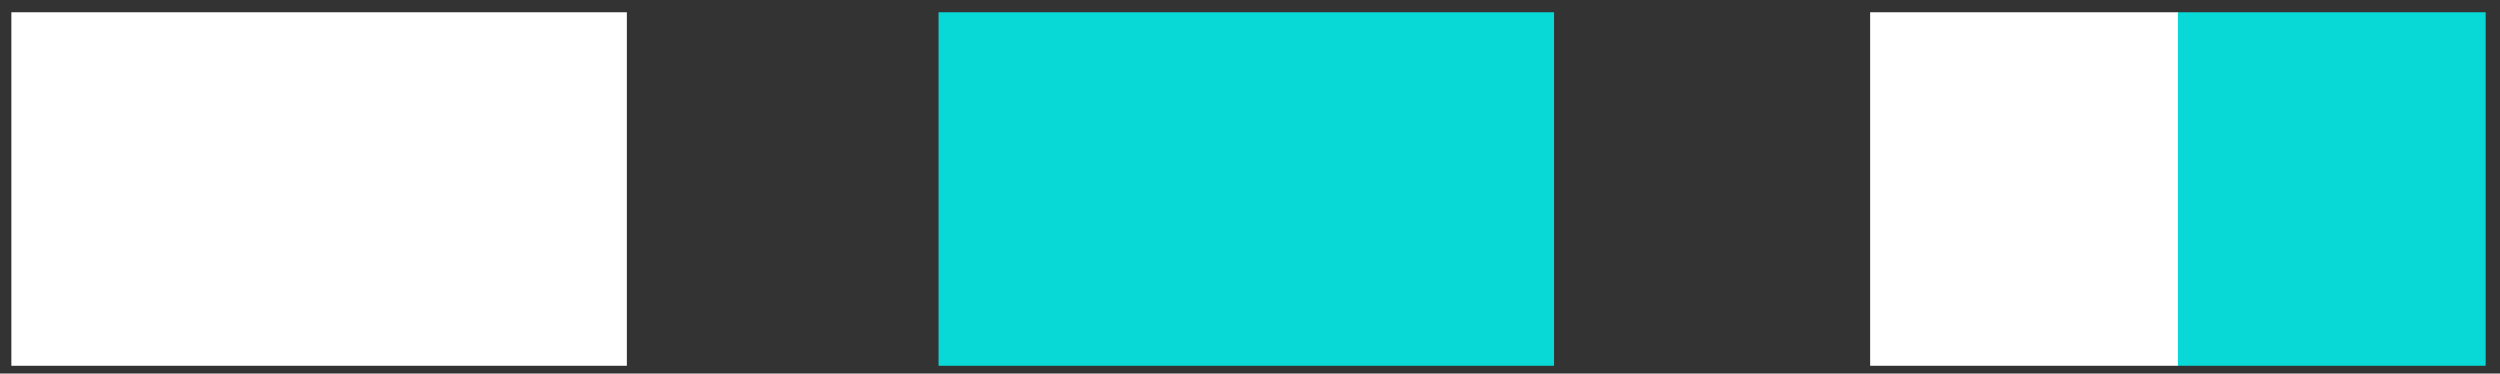
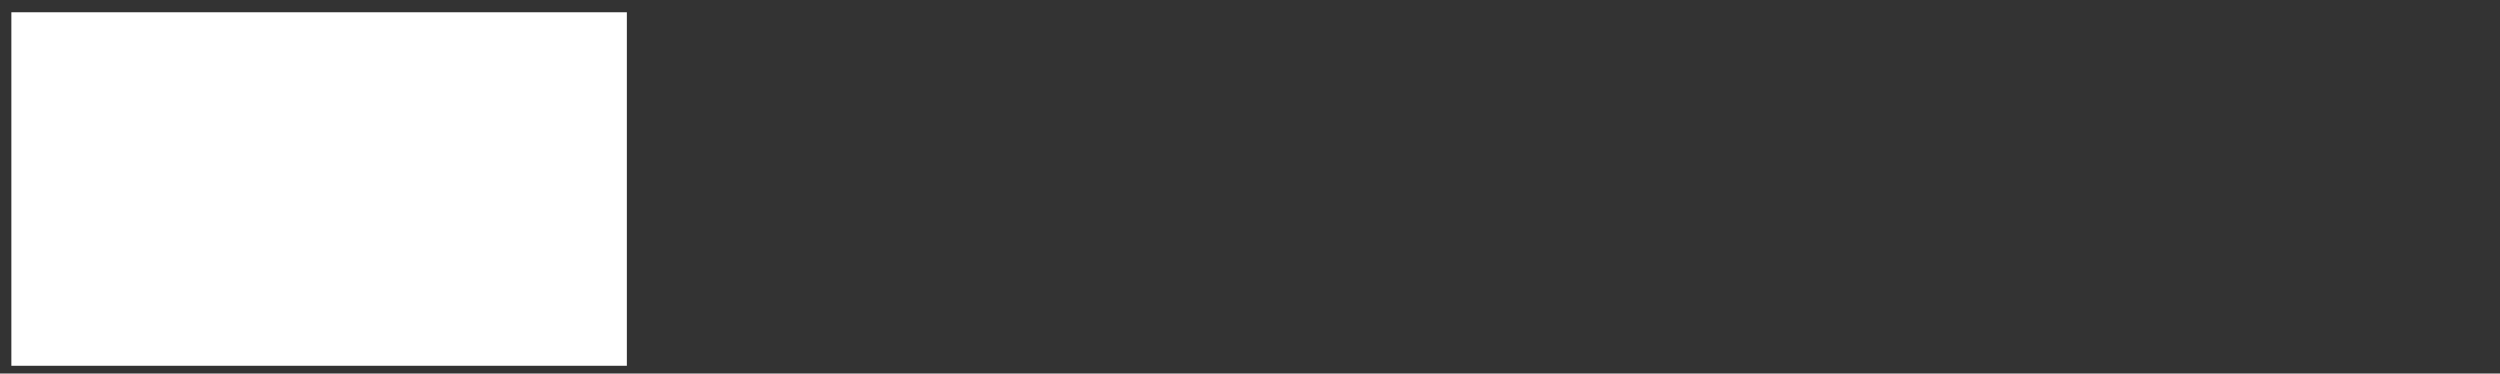
<svg xmlns="http://www.w3.org/2000/svg" width="174" height="26" viewBox="0 0 174 26" fill="none">
  <rect x="0" y="0" width="174" height="26" fill="#333333" stroke="none" />
  <rect x="0.791" y="0.854" width="42.838" height="24.604" fill="white" />
-   <rect x="65.324" y="0.854" width="42.838" height="24.604" fill="#08D9D6" />
-   <rect x="130.162" y="0.854" width="21.442" height="24.604" fill="white" />
-   <rect x="151.582" y="0.854" width="21.42" height="24.604" fill="#08D9D6" />
</svg>